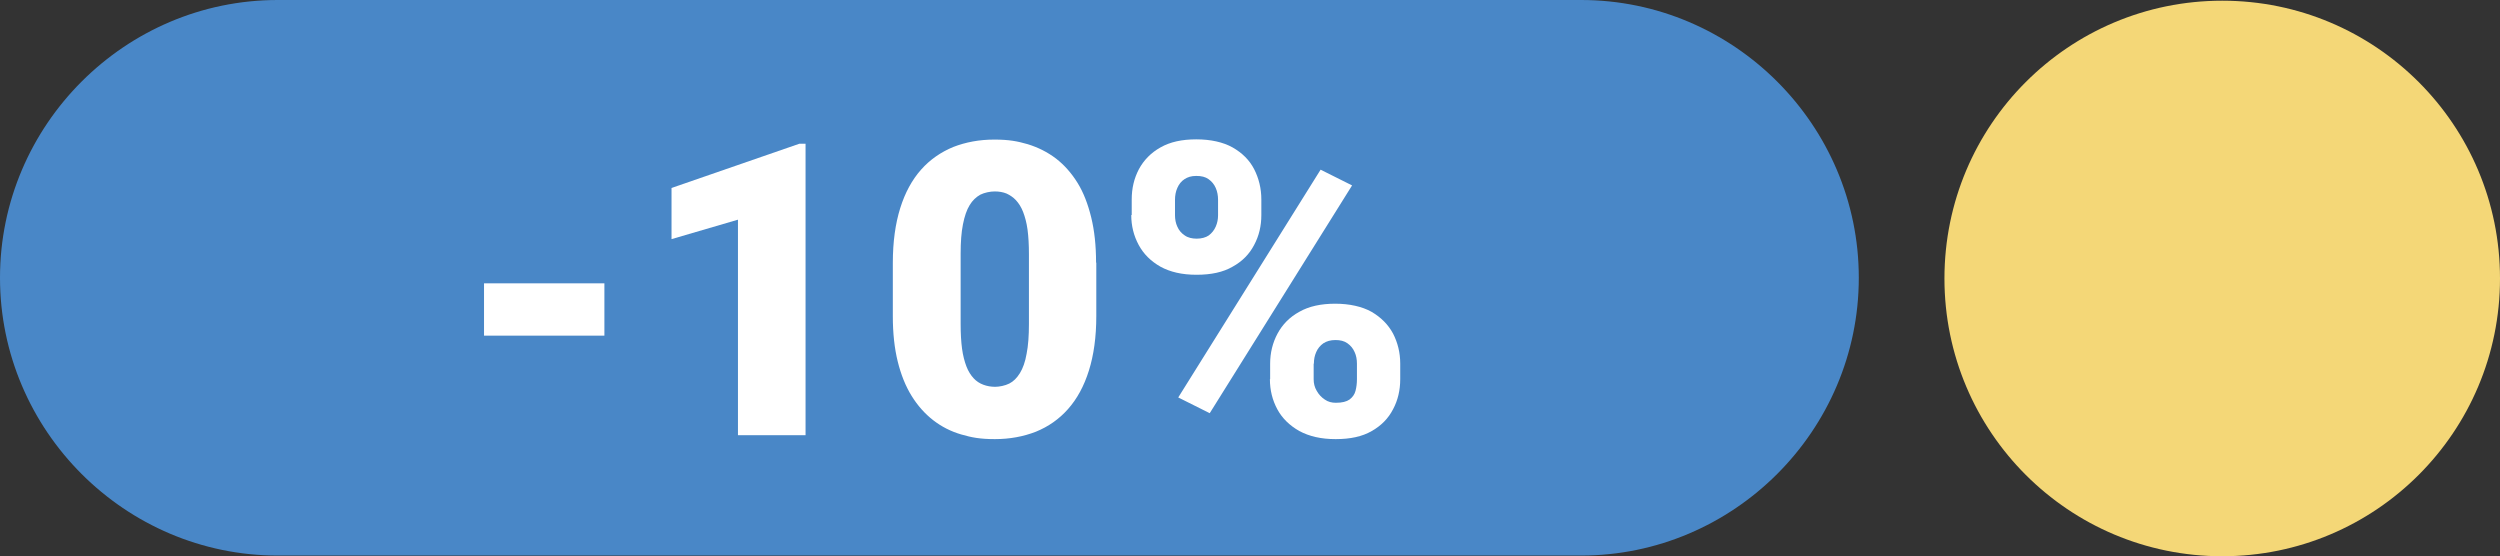
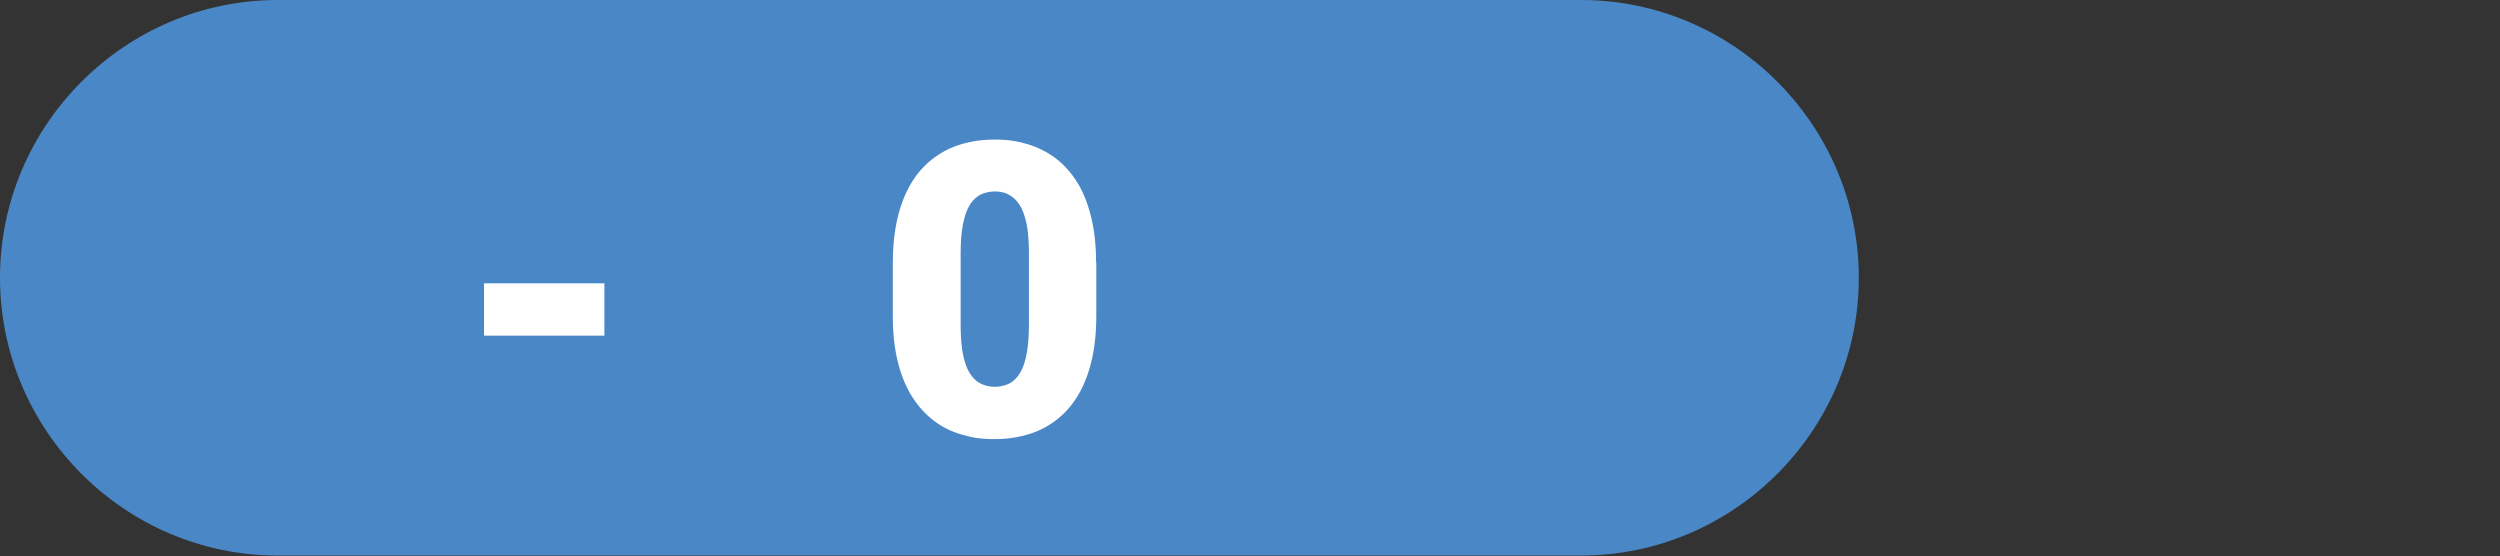
<svg xmlns="http://www.w3.org/2000/svg" id="Capa_1" version="1.1" viewBox="0 0 1080 240.3">
  <rect x="0" y="0" width="1080" height="240.3" fill="#333333" stroke="none" />
  <defs>
    <style>
      .st0 {
        fill: #f4d777;
      }

      .st1 {
        fill: #fff;
      }

      .st2 {
        fill: #4987c7;
      }
    </style>
  </defs>
-   <path id="Rectángulo_20701" class="st0" d="M960,.3h0c66.3,0,120,53.7,120,120h0c0,66.3-53.7,120-120,120h0c-66.3,0-120-53.7-120-120h0c0-66.3,53.7-120,120-120Z" />
  <path class="st2" d="M0,120C0,54,54,0,120,0h563c66,0,120,54,120,120h0c0,66-54,120-120,120H120C54,240,0,186,0,120h0Z" />
  <g>
    <path class="st1" d="M261.1,122.4v22.6h-52v-22.6h52Z" />
-     <path class="st1" d="M348,62v126h-29.2v-93.1l-28.7,8.4v-22.1l55.2-19.1h2.7Z" />
    <path class="st1" d="M473.6,113.5v23c0,9.1-1.1,16.9-3.2,23.6-2.1,6.7-5.1,12.2-9,16.6-3.9,4.4-8.5,7.6-13.9,9.8-5.4,2.1-11.3,3.2-17.7,3.2s-10-.7-14.5-2-8.6-3.4-12.2-6.2c-3.6-2.8-6.7-6.3-9.3-10.5s-4.6-9.2-6-14.9c-1.4-5.7-2.1-12.2-2.1-19.5v-23c0-9.1,1.1-17,3.2-23.7,2.1-6.7,5.1-12.2,9-16.6,3.9-4.4,8.6-7.6,13.9-9.8,5.4-2.1,11.3-3.2,17.7-3.2s10,.7,14.5,2c4.5,1.4,8.5,3.4,12.2,6.2,3.6,2.8,6.7,6.3,9.3,10.5,2.6,4.2,4.5,9.2,5.9,14.9s2.1,12.2,2.1,19.5ZM444.5,140.1v-30.3c0-4-.2-7.6-.6-10.6-.4-3-1.1-5.5-1.9-7.6-.8-2.1-1.9-3.8-3.1-5.1-1.2-1.3-2.6-2.2-4.1-2.9-1.5-.6-3.2-.9-5.1-.9s-4.4.5-6.2,1.4c-1.8,1-3.4,2.5-4.6,4.5-1.3,2.1-2.2,4.8-2.9,8.3-.7,3.5-1,7.7-1,12.7v30.3c0,4.1.2,7.7.6,10.7.4,3,1.1,5.6,1.9,7.7.8,2.1,1.9,3.8,3.1,5.1,1.2,1.3,2.6,2.2,4.2,2.8,1.6.6,3.3.9,5.1.9s4.3-.5,6.1-1.4c1.8-.9,3.3-2.4,4.6-4.5,1.3-2.1,2.3-4.9,2.9-8.4.7-3.5,1-7.8,1-12.8Z" />
-     <path class="st1" d="M488.9,92.9v-6.7c0-4.8,1-9.1,3.1-13.1,2.1-3.9,5.2-7.1,9.3-9.4,4.2-2.4,9.3-3.5,15.5-3.5s11.6,1.2,15.7,3.5c4.2,2.4,7.3,5.5,9.3,9.4,2,3.9,3.1,8.3,3.1,13.1v6.7c0,4.7-1,9-3.1,12.9-2,3.9-5.1,7.1-9.3,9.4-4.1,2.4-9.3,3.5-15.6,3.5s-11.4-1.2-15.6-3.5c-4.2-2.4-7.3-5.5-9.4-9.4-2.1-3.9-3.2-8.2-3.2-12.9ZM507.6,86.3v6.7c0,1.7.3,3.4,1,4.9.7,1.6,1.7,2.8,3.2,3.8,1.4,1,3.2,1.4,5.2,1.4s3.9-.5,5.2-1.4c1.3-1,2.3-2.2,3-3.8.7-1.6,1-3.2,1-4.9v-6.7c0-1.8-.3-3.5-1-5.1-.7-1.6-1.7-2.8-3.1-3.8-1.4-1-3.1-1.4-5.3-1.4s-3.7.5-5.1,1.4-2.4,2.2-3.1,3.8c-.7,1.6-1,3.3-1,5.1ZM584.1,80.1l-61.5,98.4-13.6-6.8,61.5-98.4,13.6,6.8ZM548.7,163.8v-6.7c0-4.7,1.1-9.1,3.2-13,2.1-3.9,5.2-7.1,9.4-9.4,4.2-2.4,9.4-3.5,15.5-3.5s11.6,1.2,15.7,3.5c4.1,2.4,7.2,5.5,9.3,9.4,2,3.9,3.1,8.2,3.1,13v6.7c0,4.7-1,9.1-3.1,13-2,3.9-5.1,7.1-9.2,9.4-4.1,2.4-9.3,3.5-15.6,3.5s-11.4-1.2-15.7-3.5c-4.2-2.4-7.4-5.5-9.5-9.4-2.1-3.9-3.2-8.2-3.2-13ZM567.5,157.1v6.7c0,1.8.4,3.5,1.3,5,.9,1.6,2,2.8,3.5,3.8,1.4,1,3,1.4,4.8,1.4,2.7,0,4.6-.5,5.9-1.4,1.3-1,2.2-2.2,2.6-3.8.4-1.6.6-3.2.6-5v-6.7c0-1.8-.3-3.5-1-5-.7-1.6-1.7-2.8-3.1-3.8-1.4-1-3.1-1.4-5.2-1.4s-3.8.5-5.2,1.4c-1.4,1-2.4,2.2-3.1,3.8-.7,1.6-1,3.2-1,5Z" />
  </g>
</svg>